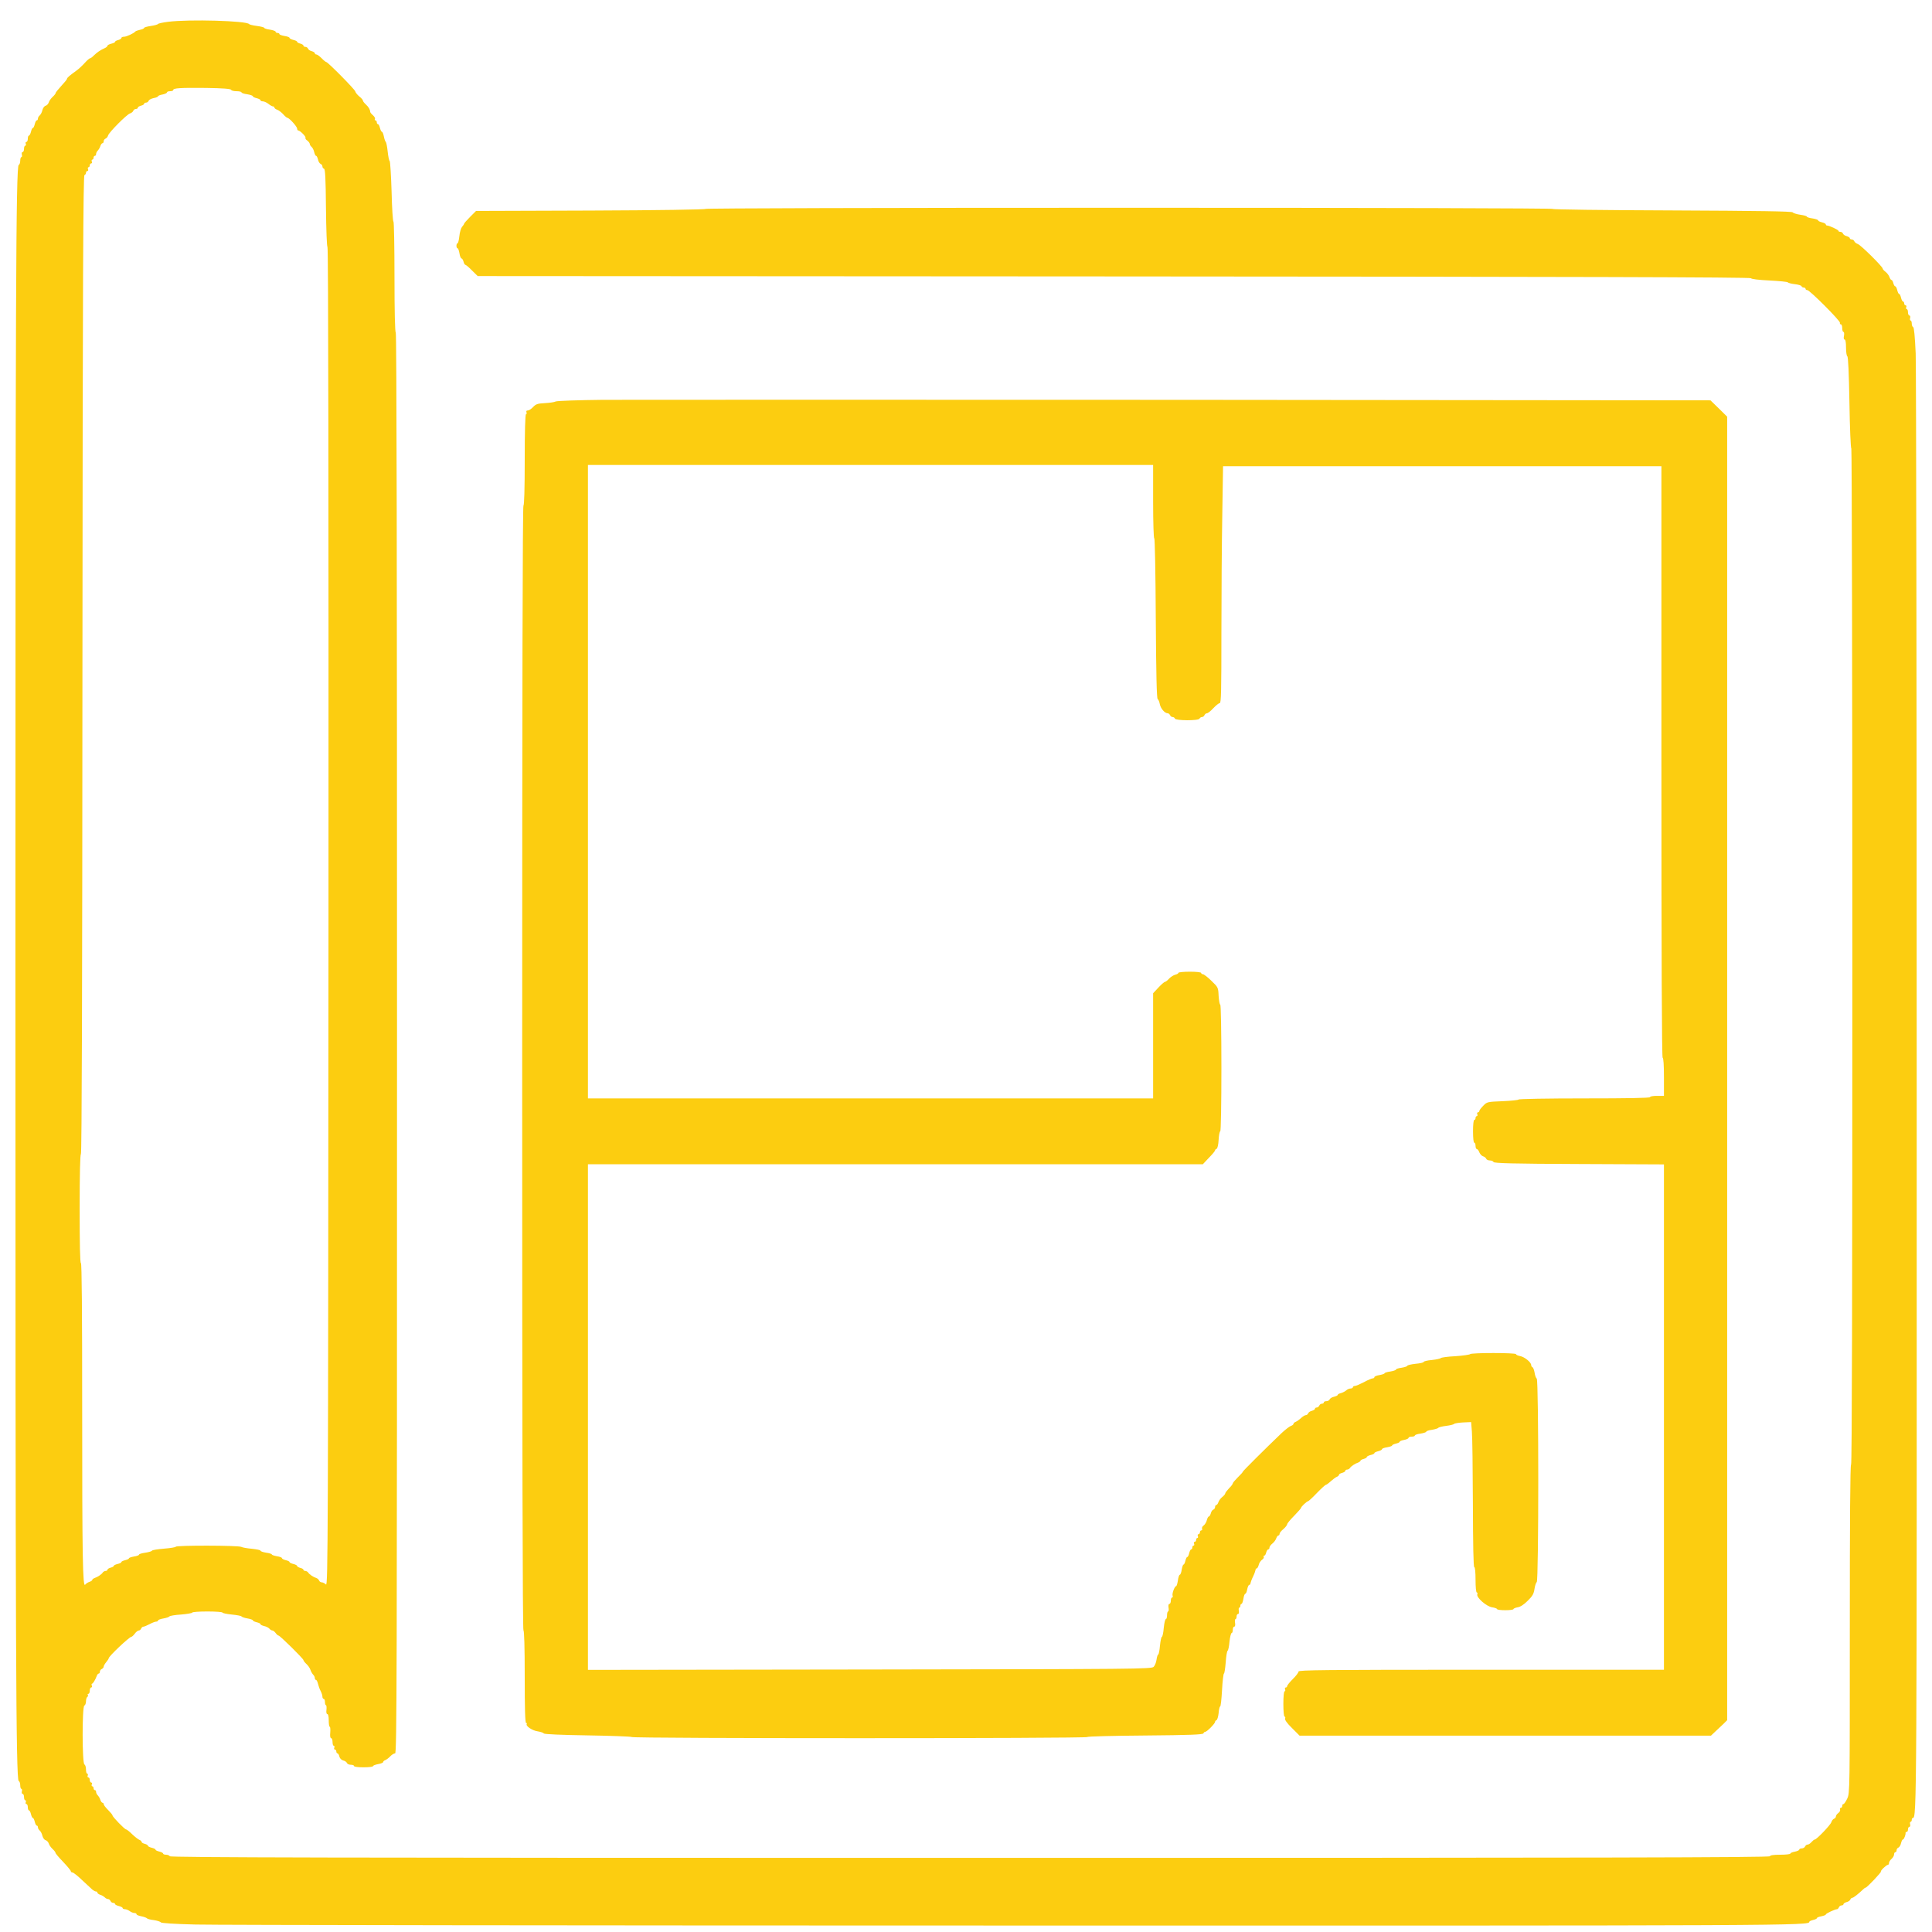
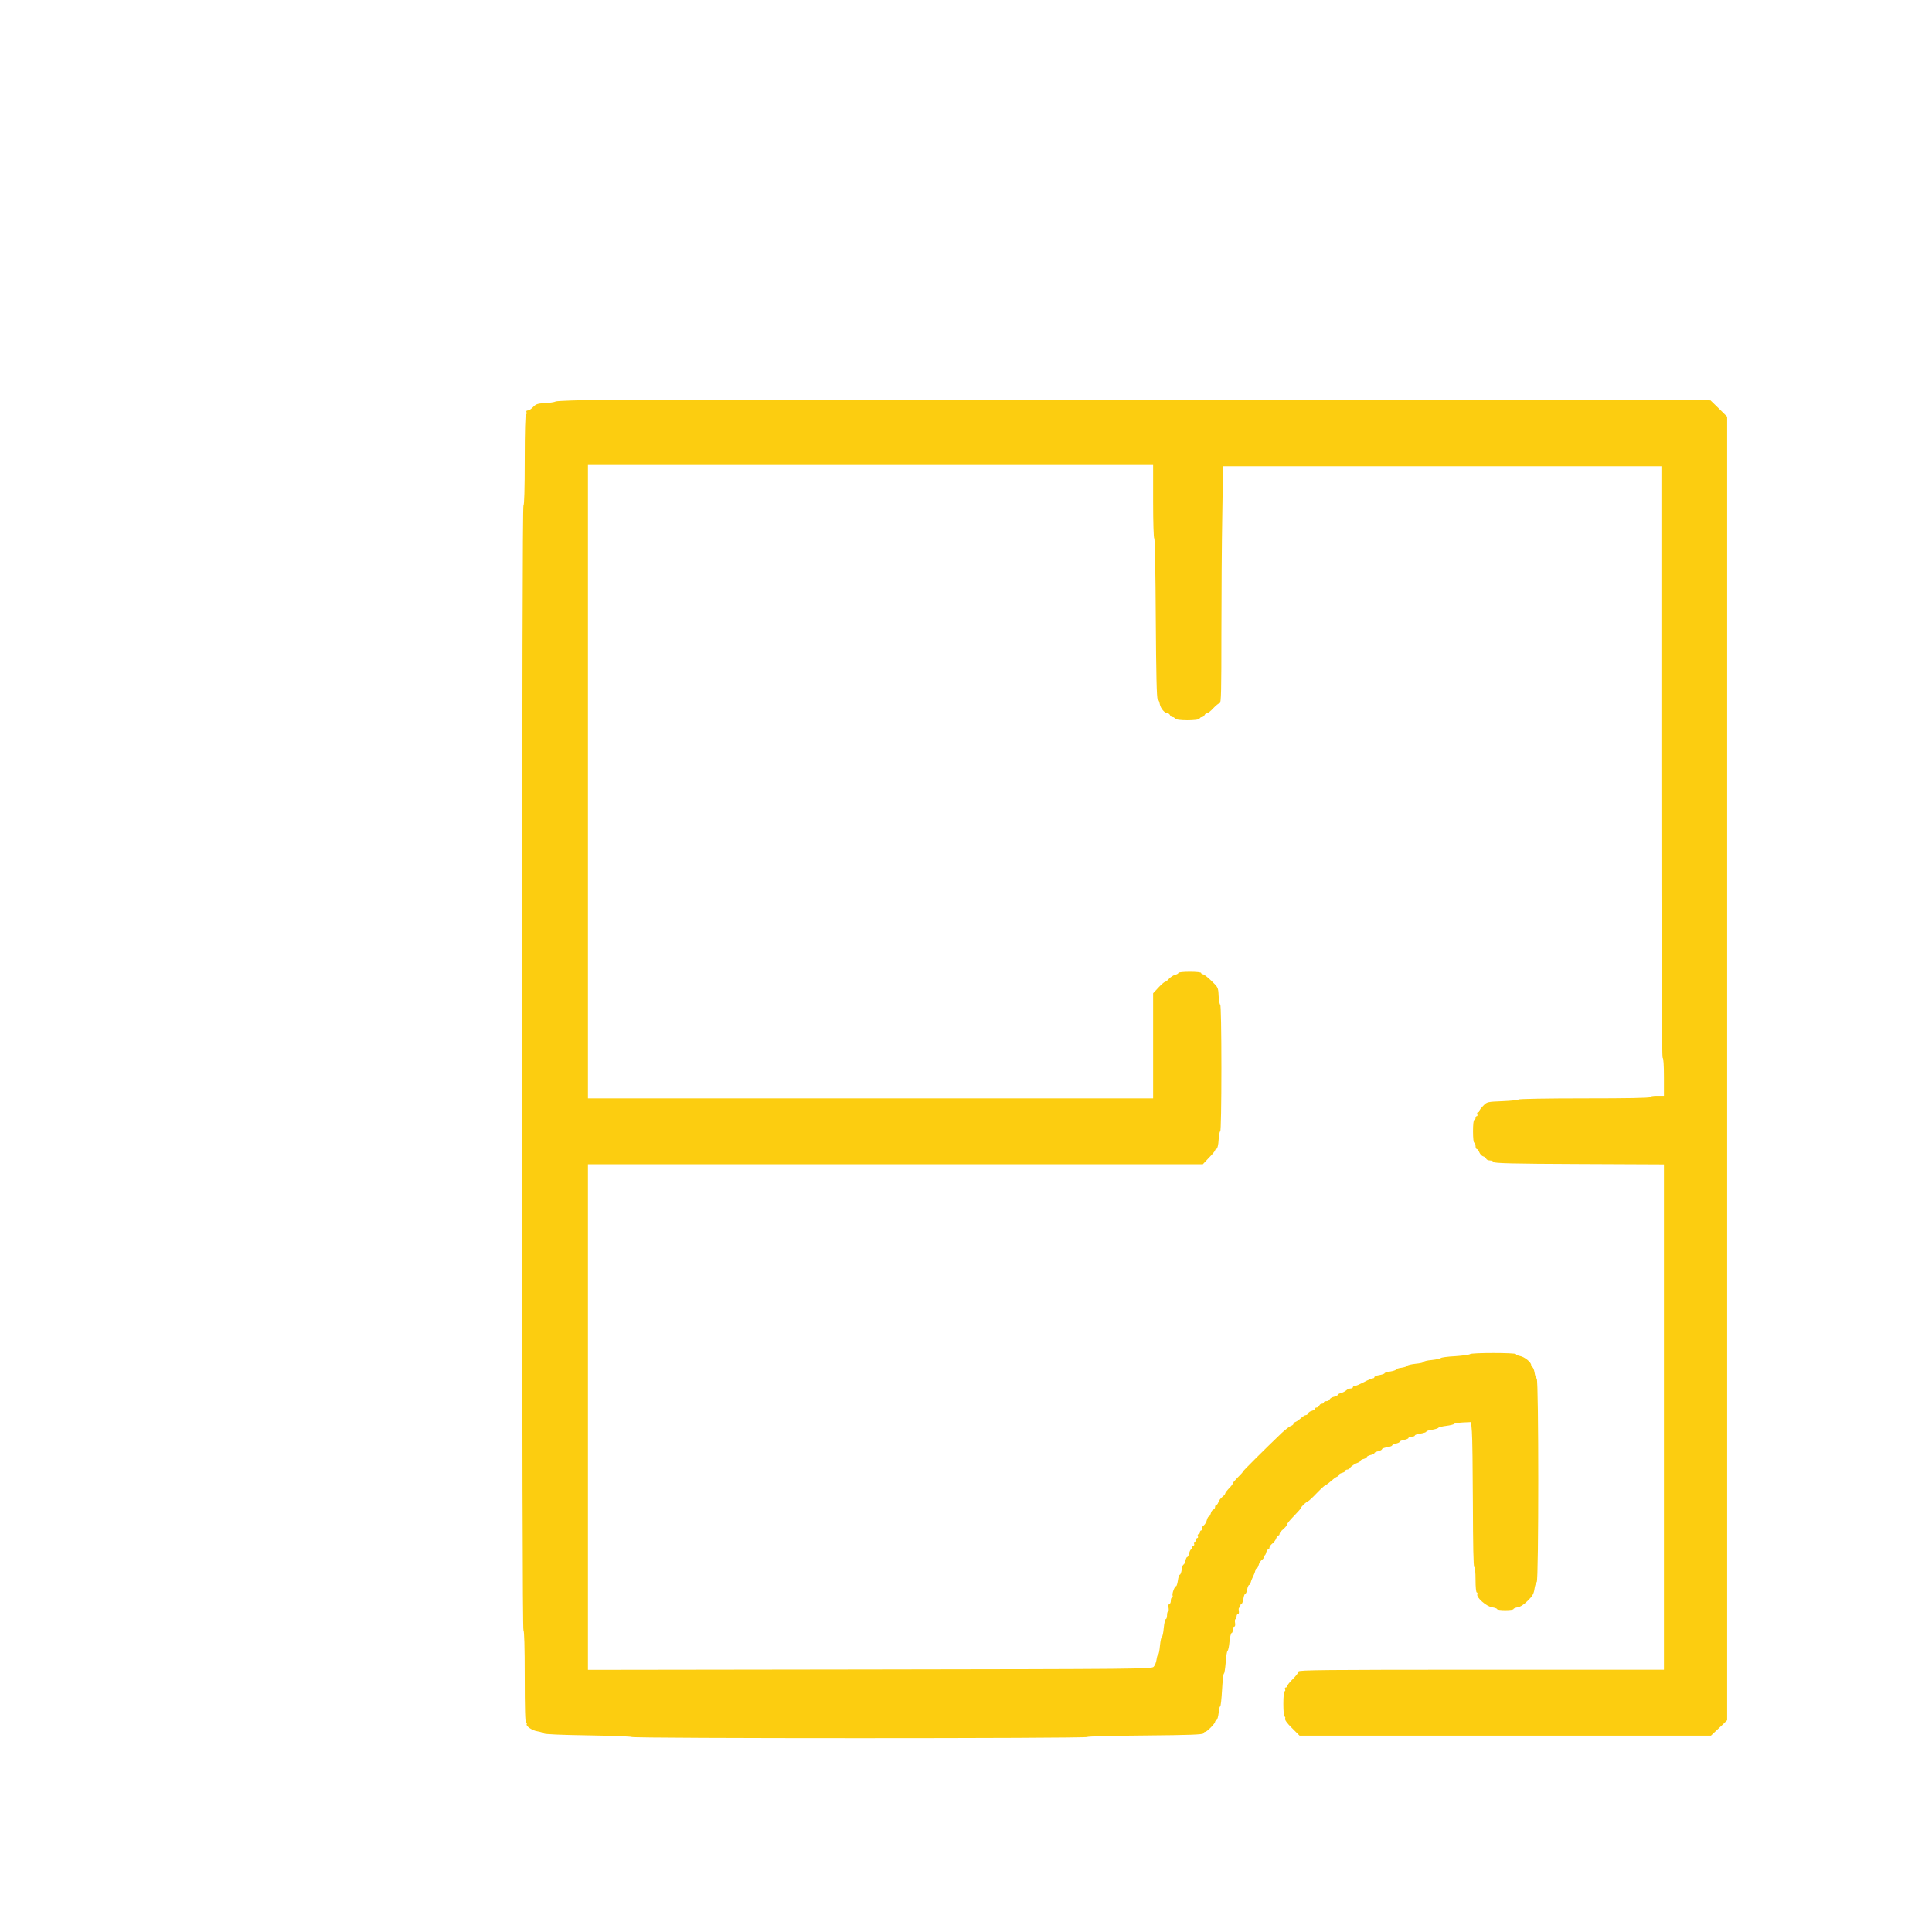
<svg xmlns="http://www.w3.org/2000/svg" width="433" height="433" viewBox="0 0 433 433" fill="none">
-   <path d="M37.689 4.884C36.527 5.026 35.507 5.253 35.422 5.367C35.337 5.509 34.6 5.708 33.807 5.821C32.985 5.935 32.305 6.134 32.305 6.247C32.305 6.389 31.88 6.588 31.398 6.673C30.888 6.787 30.406 6.957 30.321 7.071C30.009 7.468 28.337 8.235 27.799 8.235C27.459 8.235 27.204 8.348 27.204 8.519C27.204 8.661 26.892 8.859 26.496 8.973C26.099 9.058 25.787 9.257 25.787 9.37C25.787 9.512 25.419 9.683 24.937 9.796C24.484 9.91 24.087 10.109 24.087 10.251C24.087 10.393 23.803 10.648 23.463 10.79C22.5 11.216 21.763 11.727 21.055 12.409C20.715 12.778 20.318 13.062 20.176 13.062C20.035 13.062 19.496 13.544 18.958 14.141C18.419 14.737 17.569 15.532 17.031 15.901C15.529 16.98 15.019 17.434 15.019 17.661C15.019 17.803 14.424 18.513 13.715 19.28C13.007 20.046 12.44 20.756 12.468 20.87C12.497 20.955 12.185 21.352 11.817 21.693C11.42 22.062 11.023 22.602 10.938 22.942C10.825 23.283 10.513 23.624 10.201 23.709C9.918 23.794 9.606 24.249 9.493 24.703C9.408 25.157 9.125 25.668 8.898 25.867C8.671 26.037 8.501 26.378 8.501 26.577C8.501 26.804 8.388 26.974 8.246 26.974C8.104 26.974 7.906 27.343 7.793 27.826C7.679 28.28 7.509 28.678 7.368 28.678C7.226 28.678 7.056 29.047 6.943 29.53C6.829 29.984 6.631 30.382 6.489 30.382C6.347 30.382 6.234 30.694 6.234 31.091C6.234 31.489 6.092 31.801 5.922 31.801C5.752 31.801 5.667 32 5.781 32.227C5.866 32.454 5.809 32.653 5.667 32.653C5.497 32.653 5.384 32.965 5.384 33.363C5.384 33.76 5.242 34.073 5.072 34.073C4.902 34.073 4.817 34.328 4.902 34.641C4.987 34.953 4.931 35.209 4.789 35.209C4.647 35.209 4.534 35.578 4.534 36.032C4.534 36.486 4.364 36.912 4.194 36.969C3.57 37.196 3.457 66.754 3.457 218.062C3.457 369.371 3.57 398.928 4.194 399.156C4.364 399.212 4.534 399.638 4.534 400.093C4.534 400.547 4.647 400.916 4.789 400.916C4.931 400.916 4.987 401.172 4.902 401.484C4.817 401.796 4.902 402.052 5.072 402.052C5.242 402.052 5.384 402.364 5.384 402.762C5.384 403.159 5.497 403.471 5.667 403.471C5.809 403.471 5.866 403.67 5.781 403.897C5.667 404.124 5.752 404.323 5.922 404.323C6.092 404.323 6.234 404.636 6.234 405.033C6.234 405.431 6.347 405.743 6.489 405.743C6.631 405.743 6.829 406.112 6.943 406.595C7.056 407.049 7.226 407.447 7.368 407.447C7.509 407.447 7.679 407.844 7.793 408.298C7.906 408.781 8.104 409.15 8.246 409.15C8.388 409.15 8.501 409.32 8.501 409.548C8.501 409.746 8.671 410.087 8.898 410.257C9.125 410.456 9.408 410.967 9.493 411.422C9.606 411.876 9.918 412.33 10.201 412.415C10.513 412.501 10.825 412.841 10.938 413.182C11.023 413.523 11.42 414.062 11.817 414.431C12.185 414.772 12.468 415.17 12.44 415.255C12.412 415.368 13.177 416.277 14.14 417.271C15.075 418.264 15.869 419.201 15.869 419.372C15.869 419.514 16.039 419.656 16.237 419.656C16.436 419.656 17.427 420.422 18.419 421.388C19.439 422.325 20.46 423.29 20.715 423.517C20.97 423.716 21.31 423.915 21.48 423.915C21.678 423.915 21.82 424.028 21.82 424.17C21.82 424.312 22.103 424.539 22.443 424.653C22.783 424.738 23.237 425.022 23.463 425.221C23.662 425.448 24.002 425.618 24.229 425.618C24.427 425.618 24.654 425.817 24.767 426.044C24.852 426.271 25.107 426.47 25.362 426.47C25.589 426.47 25.787 426.584 25.787 426.726C25.787 426.868 26.155 427.066 26.637 427.18C27.091 427.294 27.487 427.492 27.487 427.634C27.487 427.776 27.714 427.89 27.997 427.89C28.281 427.89 28.763 428.089 29.074 428.316C29.358 428.543 29.839 428.742 30.123 428.742C30.378 428.742 30.605 428.855 30.605 429.026C30.605 429.168 31.086 429.366 31.681 429.48C32.248 429.593 32.786 429.792 32.9 429.906C32.985 430.048 33.665 430.246 34.459 430.332C35.224 430.445 35.932 430.672 36.045 430.843C36.159 431.013 39.049 431.212 43.838 431.325C48.004 431.439 130.438 431.553 226.985 431.553C403.444 431.581 405.512 431.581 405.512 430.701C405.512 430.587 405.909 430.417 406.362 430.303C406.844 430.19 407.213 430.019 407.213 429.877C407.213 429.764 407.666 429.565 408.204 429.48C408.743 429.366 409.196 429.196 409.196 429.082C409.196 428.855 411.265 427.89 411.718 427.89C411.86 427.89 412.03 427.691 412.143 427.464C412.228 427.237 412.483 427.038 412.738 427.038C412.965 427.038 413.163 426.924 413.163 426.754C413.163 426.612 413.475 426.413 413.844 426.3C414.24 426.215 414.609 425.959 414.694 425.732C414.779 425.505 414.977 425.334 415.147 425.334C415.402 425.334 416.479 424.483 417.584 423.432C417.782 423.233 418.009 423.063 418.123 423.063C418.406 423.063 421.693 419.599 421.551 419.457C421.381 419.287 422.77 417.952 423.11 417.952C423.252 417.952 423.365 417.753 423.365 417.526C423.365 417.299 423.62 416.873 423.932 416.618C424.243 416.334 424.499 415.908 424.499 415.624C424.499 415.34 424.64 415.113 424.782 415.113C424.952 415.113 425.065 414.914 425.065 414.687C425.065 414.431 425.235 414.176 425.462 414.091C425.689 414.005 425.972 413.551 426.057 413.097C426.17 412.643 426.34 412.273 426.482 412.273C426.709 412.273 427.134 411.194 427.077 410.769C427.049 410.655 427.191 410.57 427.332 410.57C427.502 410.57 427.616 410.314 427.616 410.002C427.616 409.69 427.757 409.434 427.927 409.434C428.097 409.434 428.182 409.179 428.097 408.866C428.012 408.554 428.069 408.298 428.211 408.298C428.352 408.298 428.466 408.1 428.466 407.872C428.466 407.645 428.551 407.447 428.693 407.447C429.599 407.447 429.599 405.856 429.571 244.752C429.571 156.903 429.458 82.427 429.344 79.218C429.174 75.442 428.976 73.369 428.778 73.312C428.607 73.256 428.466 72.887 428.466 72.517C428.466 72.148 428.352 71.836 428.211 71.836C428.069 71.836 428.012 71.581 428.097 71.268C428.182 70.956 428.097 70.7 427.927 70.7C427.757 70.7 427.616 70.388 427.616 69.99C427.616 69.593 427.502 69.281 427.332 69.281C427.191 69.281 427.134 69.082 427.219 68.855C427.332 68.628 427.247 68.429 427.077 68.429C426.907 68.429 426.766 68.23 426.766 68.003C426.766 67.776 426.652 67.577 426.511 67.577C426.369 67.577 426.17 67.18 426.057 66.725C425.944 66.243 425.774 65.873 425.632 65.873C425.49 65.873 425.32 65.476 425.207 65.022C425.094 64.539 424.895 64.17 424.754 64.17C424.612 64.17 424.442 63.858 424.329 63.46C424.243 63.062 424.045 62.75 423.932 62.75C423.79 62.75 423.592 62.466 423.478 62.126C423.365 61.785 422.997 61.245 422.628 60.961C422.26 60.677 421.948 60.337 421.948 60.195C421.948 59.769 417.017 54.885 416.366 54.686C416.054 54.573 415.686 54.317 415.6 54.09C415.515 53.863 415.26 53.664 415.005 53.664C414.779 53.664 414.58 53.551 414.58 53.38C414.58 53.238 414.269 53.04 413.9 52.926C413.504 52.841 413.135 52.585 413.05 52.358C412.965 52.131 412.71 51.961 412.455 51.961C412.228 51.961 412.03 51.876 412.03 51.733C412.03 51.506 409.961 50.541 409.48 50.541C409.31 50.541 409.196 50.427 409.196 50.285C409.196 50.144 408.828 49.945 408.346 49.831C407.893 49.718 407.496 49.547 407.496 49.405C407.496 49.263 406.929 49.065 406.221 48.951C405.512 48.866 404.946 48.667 404.946 48.553C404.946 48.411 404.265 48.241 403.472 48.127C402.65 48.014 401.885 47.758 401.772 47.588C401.63 47.361 394.262 47.247 374.766 47.162C359.18 47.105 347.987 46.963 347.987 46.821C347.987 46.679 309.107 46.566 253.055 46.566C196.72 46.566 158.124 46.679 158.124 46.821C158.124 46.963 147.469 47.134 132.422 47.191L106.691 47.276L105.359 48.61C104.594 49.377 103.999 50.058 103.999 50.172C103.999 50.257 103.801 50.569 103.546 50.853C103.319 51.109 103.036 52.046 102.951 52.926C102.866 53.806 102.667 54.516 102.554 54.516C102.412 54.516 102.299 54.772 102.299 55.084C102.299 55.396 102.412 55.652 102.554 55.652C102.696 55.652 102.866 56.163 102.979 56.788C103.064 57.412 103.291 57.923 103.432 57.923C103.574 57.923 103.772 58.236 103.886 58.633C103.971 59.031 104.169 59.343 104.283 59.343C104.424 59.343 105.104 59.911 105.784 60.621L107.06 61.87L249.627 61.955C352.974 62.012 392.279 62.126 392.42 62.353C392.534 62.551 394.206 62.75 396.586 62.864C398.74 62.977 400.61 63.148 400.695 63.29C400.78 63.403 401.46 63.602 402.253 63.687C403.019 63.772 403.699 63.971 403.755 64.141C403.812 64.312 404.039 64.454 404.265 64.454C404.492 64.454 404.662 64.567 404.662 64.738C404.662 64.88 404.832 65.022 405.059 65.022C405.597 65.022 412.512 71.95 412.37 72.347C412.313 72.546 412.398 72.688 412.568 72.688C412.738 72.688 412.88 73.057 412.88 73.54C412.88 73.994 412.993 74.391 413.163 74.391C413.305 74.391 413.362 74.761 413.277 75.243C413.163 75.783 413.22 76.095 413.418 76.095C413.617 76.095 413.73 76.748 413.73 77.912C413.73 78.906 413.872 79.786 414.014 79.843C414.212 79.9 414.382 83.591 414.495 90.235C414.58 95.885 414.779 100.513 414.92 100.513C415.034 100.513 415.147 151.735 415.147 214.371C415.147 290.096 415.062 328.229 414.864 328.229C414.665 328.229 414.58 340.694 414.58 365.027C414.58 401.342 414.58 401.825 414.014 403.074C413.702 403.755 413.305 404.323 413.163 404.323C412.993 404.323 412.88 404.522 412.88 404.749C412.88 404.976 412.738 405.175 412.568 405.175C412.398 405.175 412.313 405.345 412.398 405.544C412.483 405.771 412.313 406.112 412.002 406.339C411.718 406.538 411.463 406.879 411.463 407.106C411.463 407.305 411.265 407.532 411.038 407.617C410.811 407.702 410.556 408.043 410.443 408.384C410.245 409.037 407.128 412.273 406.731 412.273C406.589 412.273 406.277 412.529 405.994 412.841C405.739 413.154 405.342 413.409 405.116 413.409C404.889 413.409 404.662 413.608 404.549 413.835C404.464 414.062 404.124 414.261 403.812 414.261C403.5 414.261 403.245 414.375 403.245 414.545C403.245 414.687 402.792 414.886 402.253 414.999C401.715 415.084 401.262 415.283 401.262 415.425C401.262 415.567 400.241 415.681 399.023 415.681C397.464 415.681 396.728 415.794 396.671 416.021C396.558 416.305 360.455 416.39 217.35 416.39C74.245 416.39 38.142 416.305 38.057 416.021C37.972 415.851 37.604 415.681 37.236 415.681C36.867 415.681 36.556 415.567 36.556 415.425C36.556 415.283 36.159 415.084 35.705 414.971C35.224 414.857 34.855 414.687 34.855 414.545C34.855 414.403 34.459 414.233 34.005 414.119C33.523 414.005 33.155 413.807 33.155 413.665C33.155 413.523 32.843 413.352 32.447 413.239C32.05 413.154 31.738 412.955 31.738 412.813C31.738 412.671 31.511 412.444 31.256 412.359C30.973 412.245 30.236 411.677 29.613 411.081C29.018 410.485 28.394 410.002 28.253 410.002C27.941 410.002 25.22 407.191 25.22 406.879C25.22 406.737 24.767 406.197 24.229 405.658C23.69 405.118 23.237 404.55 23.237 404.352C23.237 404.181 23.123 404.039 22.982 404.039C22.84 404.039 22.613 403.755 22.5 403.415C22.415 403.074 22.132 402.62 21.933 402.392C21.706 402.194 21.537 401.825 21.537 401.597C21.537 401.37 21.423 401.2 21.253 401.2C21.111 401.2 20.97 401.001 20.97 400.774C20.97 400.547 20.856 400.348 20.686 400.348C20.545 400.348 20.488 400.149 20.573 399.922C20.686 399.695 20.601 399.496 20.431 399.496C20.261 399.496 20.12 399.241 20.12 398.928C20.12 398.616 19.978 398.361 19.808 398.361C19.638 398.361 19.553 398.162 19.666 397.935C19.751 397.708 19.695 397.509 19.553 397.509C19.383 397.509 19.27 397.083 19.27 396.543C19.27 396.004 19.099 395.521 18.929 395.464C18.391 395.266 18.391 382.432 18.901 382.262C19.099 382.176 19.27 381.75 19.27 381.325C19.27 380.87 19.411 380.416 19.553 380.331C19.723 380.217 19.779 380.018 19.695 379.876C19.581 379.735 19.666 379.621 19.808 379.621C19.978 379.621 20.12 379.309 20.12 378.911C20.12 378.514 20.261 378.201 20.431 378.201C20.601 378.201 20.686 378.003 20.573 377.775C20.488 377.548 20.516 377.349 20.63 377.349C20.828 377.349 21.366 376.498 21.706 375.561C21.791 375.305 21.99 375.078 22.132 375.078C22.273 375.078 22.387 374.879 22.387 374.652C22.387 374.397 22.585 374.141 22.812 374.056C23.038 373.942 23.237 373.715 23.237 373.516C23.237 373.346 23.492 372.892 23.803 372.523C24.115 372.153 24.37 371.756 24.37 371.642C24.37 371.216 28.989 366.844 29.443 366.844C29.556 366.844 29.924 366.532 30.208 366.134C30.491 365.737 30.916 365.424 31.115 365.424C31.313 365.424 31.54 365.225 31.625 364.998C31.738 364.771 31.936 364.572 32.135 364.572C32.305 364.572 32.928 364.317 33.523 364.005C34.09 363.692 34.77 363.437 34.997 363.437C35.224 363.437 35.422 363.323 35.422 363.181C35.422 363.039 35.96 362.84 36.641 362.727C37.292 362.613 37.887 362.415 37.972 362.273C38.057 362.131 39.248 361.932 40.608 361.847C41.968 361.733 43.073 361.534 43.073 361.421C43.073 361.279 44.603 361.165 46.474 361.165C48.344 361.165 49.874 361.279 49.874 361.421C49.874 361.534 50.781 361.733 51.914 361.847C53.048 361.96 54.04 362.131 54.125 362.273C54.21 362.415 54.805 362.613 55.485 362.727C56.137 362.84 56.675 363.039 56.675 363.153C56.675 363.295 57.072 363.465 57.525 363.579C58.007 363.692 58.376 363.863 58.376 364.005C58.376 364.147 58.744 364.317 59.197 364.43C59.651 364.516 60.189 364.8 60.388 365.027C60.557 365.254 60.869 365.424 61.039 365.424C61.209 365.424 61.549 365.68 61.776 365.992C62.003 366.304 62.286 366.56 62.428 366.56C62.739 366.56 68.01 371.756 68.01 372.068C68.01 372.21 68.322 372.608 68.69 372.948C69.059 373.289 69.456 373.857 69.569 374.226C69.682 374.595 69.966 375.078 70.164 375.305C70.391 375.504 70.561 375.873 70.561 376.1C70.561 376.327 70.674 376.498 70.816 376.498C70.957 376.498 71.156 376.895 71.269 377.378C71.382 377.861 71.638 378.57 71.864 378.996C72.091 379.422 72.261 379.99 72.261 380.246C72.261 380.53 72.403 380.757 72.544 380.757C72.714 380.757 72.828 381.069 72.828 381.467C72.828 381.864 72.941 382.176 73.054 382.176C73.168 382.176 73.224 382.631 73.168 383.17C73.083 383.766 73.168 384.164 73.366 384.164C73.564 384.164 73.678 384.732 73.678 385.584C73.678 386.35 73.763 387.003 73.904 387.003C74.018 387.003 74.075 387.571 74.018 388.281C73.933 389.076 74.018 389.559 74.216 389.559C74.386 389.559 74.528 389.928 74.528 390.41C74.528 390.865 74.641 391.262 74.811 391.262C74.953 391.262 75.01 391.461 74.925 391.688C74.811 391.915 74.896 392.114 75.066 392.114C75.236 392.114 75.378 392.313 75.378 392.54C75.378 392.767 75.492 392.966 75.633 392.966C75.775 392.966 75.973 393.278 76.058 393.676C76.172 394.102 76.512 394.442 76.908 394.556C77.305 394.641 77.674 394.897 77.758 395.124C77.844 395.351 78.24 395.521 78.637 395.521C79.034 395.521 79.345 395.635 79.345 395.805C79.345 395.976 80.252 396.089 81.471 396.089C82.633 396.089 83.596 395.976 83.596 395.834C83.596 395.692 84.106 395.493 84.73 395.379C85.353 395.266 85.863 395.067 85.863 394.925C85.863 394.783 86.09 394.556 86.373 394.471C86.628 394.357 87.138 393.988 87.478 393.619C87.818 393.25 88.3 392.966 88.555 392.966C88.924 392.966 88.98 377.264 88.98 233.849C88.98 128.055 88.895 74.647 88.697 74.533C88.527 74.42 88.413 69.934 88.413 62.012C88.413 55.226 88.3 49.689 88.187 49.689C88.045 49.689 87.847 46.651 87.762 42.96C87.648 39.269 87.45 36.174 87.337 36.089C87.195 36.004 86.997 35.038 86.883 33.931C86.77 32.852 86.572 31.887 86.458 31.801C86.345 31.716 86.146 31.177 86.033 30.58C85.92 30.012 85.721 29.53 85.58 29.53C85.466 29.53 85.268 29.132 85.155 28.678C85.041 28.195 84.843 27.826 84.701 27.826C84.559 27.826 84.446 27.628 84.446 27.4C84.446 27.173 84.305 26.974 84.135 26.974C83.993 26.974 83.936 26.832 84.021 26.662C84.135 26.52 83.936 26.151 83.596 25.839C83.256 25.555 82.973 25.214 82.973 25.072C82.944 24.533 82.604 23.965 81.981 23.397C81.612 23.056 81.329 22.687 81.329 22.517C81.329 22.375 80.961 21.949 80.479 21.58C80.025 21.182 79.657 20.7 79.629 20.501C79.629 20.132 73.48 13.913 73.139 13.913C73.026 13.913 72.544 13.544 72.091 13.062C71.638 12.607 71.099 12.21 70.929 12.21C70.731 12.21 70.561 12.096 70.561 11.926C70.561 11.784 70.249 11.585 69.881 11.472C69.484 11.386 69.115 11.131 69.031 10.904C68.945 10.677 68.69 10.506 68.435 10.506C68.209 10.506 68.01 10.393 68.01 10.222C68.01 10.08 67.699 9.882 67.302 9.768C66.905 9.683 66.593 9.484 66.593 9.37C66.593 9.229 66.225 9.058 65.743 8.945C65.29 8.831 64.893 8.632 64.893 8.49C64.893 8.348 64.383 8.15 63.76 8.064C63.136 7.951 62.626 7.78 62.626 7.638C62.626 7.497 62.428 7.383 62.201 7.383C61.974 7.383 61.776 7.269 61.776 7.127C61.776 6.957 61.209 6.758 60.501 6.645C59.792 6.56 59.226 6.361 59.226 6.247C59.226 6.134 58.489 5.935 57.61 5.821C56.704 5.708 55.91 5.509 55.825 5.395C55.343 4.657 42.393 4.288 37.689 4.884ZM51.801 20.132C51.858 20.302 52.396 20.444 53.02 20.444C53.615 20.444 54.125 20.558 54.125 20.7C54.125 20.841 54.692 21.04 55.4 21.125C56.108 21.239 56.675 21.438 56.675 21.58C56.675 21.722 57.072 21.892 57.525 22.006C58.007 22.119 58.376 22.318 58.376 22.46C58.376 22.602 58.602 22.715 58.914 22.715C59.197 22.715 59.764 22.971 60.161 23.283C60.557 23.596 61.011 23.851 61.181 23.851C61.351 23.851 61.493 23.965 61.493 24.107C61.493 24.249 61.776 24.476 62.116 24.589C62.456 24.703 63.051 25.157 63.448 25.583C63.845 26.037 64.27 26.407 64.411 26.407C64.808 26.407 66.593 28.366 66.593 28.82C66.593 29.047 66.707 29.246 66.849 29.246C67.245 29.246 68.634 30.637 68.464 30.893C68.379 31.035 68.577 31.319 68.889 31.517C69.172 31.744 69.427 32.085 69.427 32.256C69.427 32.426 69.597 32.738 69.824 32.909C70.051 33.107 70.334 33.647 70.419 34.101C70.532 34.556 70.702 34.925 70.844 34.925C70.986 34.925 71.156 35.294 71.269 35.748C71.354 36.202 71.638 36.657 71.864 36.742C72.091 36.827 72.261 37.083 72.261 37.31C72.261 37.537 72.431 37.764 72.629 37.821C72.884 37.934 72.998 39.979 73.054 46.594C73.111 51.677 73.253 55.283 73.394 55.368C73.593 55.481 73.65 110.167 73.621 205.569C73.536 346.003 73.508 355.572 73.054 355.117C72.799 354.862 72.374 354.635 72.119 354.635C71.893 354.635 71.609 354.464 71.524 354.237C71.439 354.01 71.156 353.755 70.901 353.669C70.192 353.442 69.314 352.846 69.059 352.42C68.945 352.25 68.634 352.079 68.435 352.079C68.209 352.079 68.01 351.966 68.01 351.824C68.01 351.682 67.699 351.483 67.302 351.398C66.905 351.284 66.593 351.114 66.593 350.972C66.593 350.83 66.225 350.631 65.743 350.518C65.29 350.404 64.893 350.234 64.893 350.092C64.893 349.95 64.525 349.779 64.043 349.666C63.561 349.552 63.193 349.354 63.193 349.212C63.193 349.07 62.683 348.871 62.059 348.786C61.436 348.672 60.926 348.502 60.926 348.388C60.926 348.275 60.359 348.076 59.651 347.991C58.942 347.877 58.376 347.678 58.376 347.536C58.376 347.394 57.525 347.224 56.477 347.11C55.4 347.025 54.323 346.827 54.068 346.685C53.445 346.344 39.389 346.315 39.389 346.656C39.389 346.77 38.199 346.968 36.782 347.082C35.337 347.196 34.118 347.394 34.062 347.536C34.005 347.678 33.325 347.877 32.56 347.991C31.795 348.104 31.171 348.275 31.171 348.417C31.171 348.559 30.661 348.757 30.038 348.842C29.414 348.956 28.904 349.126 28.904 349.24C28.904 349.382 28.536 349.552 28.054 349.666C27.601 349.779 27.204 349.95 27.204 350.092C27.204 350.234 26.836 350.404 26.354 350.518C25.901 350.631 25.504 350.802 25.504 350.944C25.504 351.057 25.192 351.256 24.795 351.341C24.399 351.455 24.087 351.653 24.087 351.795C24.087 351.966 23.889 352.079 23.662 352.079C23.463 352.079 23.152 352.25 23.038 352.42C22.783 352.846 21.877 353.442 21.196 353.669C20.913 353.783 20.686 353.953 20.686 354.067C20.686 354.209 20.403 354.408 20.063 354.521C19.695 354.635 19.27 354.919 19.099 355.146C18.533 355.912 18.419 349.098 18.419 315.651C18.419 294.128 18.334 283.083 18.136 283.083C17.938 283.083 17.853 278.824 17.853 270.874C17.853 262.952 17.966 258.665 18.136 258.665C18.334 258.665 18.448 221.611 18.476 149.009C18.533 61.614 18.646 39.354 18.929 39.24C19.099 39.184 19.27 38.956 19.27 38.729C19.27 38.502 19.411 38.332 19.581 38.332C19.751 38.332 19.836 38.133 19.723 37.906C19.638 37.679 19.695 37.48 19.836 37.48C20.006 37.48 20.12 37.281 20.12 37.054C20.12 36.827 20.261 36.628 20.431 36.628C20.601 36.628 20.686 36.429 20.573 36.202C20.488 35.975 20.545 35.776 20.686 35.776C20.856 35.776 20.97 35.578 20.97 35.35C20.97 35.123 21.111 34.925 21.253 34.925C21.423 34.925 21.537 34.754 21.537 34.527C21.537 34.3 21.706 33.931 21.933 33.732C22.132 33.505 22.415 33.051 22.5 32.71C22.613 32.369 22.84 32.085 22.982 32.085C23.123 32.085 23.237 31.887 23.237 31.659C23.237 31.404 23.435 31.148 23.662 31.063C23.889 30.978 24.143 30.666 24.229 30.353C24.455 29.615 28.394 25.668 29.103 25.441C29.443 25.328 29.783 25.072 29.868 24.845C29.953 24.618 30.208 24.419 30.463 24.419C30.69 24.419 30.888 24.305 30.888 24.135C30.888 23.993 31.2 23.794 31.596 23.681C31.993 23.596 32.305 23.397 32.305 23.255C32.305 23.113 32.503 22.999 32.73 22.999C32.985 22.999 33.24 22.801 33.325 22.573C33.41 22.346 33.92 22.091 34.459 21.977C34.997 21.892 35.422 21.693 35.422 21.58C35.422 21.466 35.875 21.267 36.414 21.182C36.952 21.069 37.406 20.87 37.406 20.728C37.406 20.558 37.717 20.444 38.114 20.444C38.511 20.444 38.822 20.33 38.822 20.188C38.822 19.734 40.381 19.649 46.19 19.706C50.016 19.762 51.716 19.904 51.801 20.132Z" fill="#FCCD10" />
  <path d="M135.17 89.61C129.644 89.667 124.855 89.837 124.544 89.979C124.232 90.15 123.127 90.292 122.078 90.349C120.463 90.434 120.095 90.576 119.471 91.229C119.074 91.655 118.564 91.995 118.281 91.995C117.998 91.995 117.884 92.137 117.998 92.421C118.083 92.648 118.026 92.847 117.884 92.847C117.714 92.847 117.601 96.652 117.601 103.069C117.601 109.684 117.488 113.29 117.318 113.29C117.119 113.29 117.034 155.511 117.034 239.357C117.034 323.203 117.119 365.424 117.318 365.424C117.488 365.424 117.601 369.059 117.601 375.788C117.601 382.886 117.686 386.151 117.913 386.151C118.054 386.151 118.139 386.265 118.054 386.379C117.771 386.833 119.273 387.855 120.491 388.025C121.171 388.139 121.795 388.338 121.88 388.508C121.993 388.678 125.932 388.849 131.741 388.934C137.069 389.019 141.49 389.189 141.575 389.303C141.773 389.644 243.704 389.644 243.704 389.303C243.704 389.161 249.371 389.019 256.654 388.962C266.601 388.877 269.604 388.764 269.718 388.48C269.774 388.309 269.944 388.139 270.114 388.139C270.483 388.139 272.325 386.293 272.325 385.896C272.325 385.754 272.466 385.584 272.636 385.527C272.807 385.47 273.033 384.76 273.118 383.937C273.175 383.113 273.345 382.46 273.458 382.46C273.6 382.46 273.77 380.785 273.883 378.769C273.997 376.725 274.195 375.078 274.308 375.078C274.422 375.078 274.592 373.971 274.705 372.608C274.79 371.245 274.989 370.052 275.13 369.967C275.272 369.882 275.47 368.973 275.555 367.923C275.669 366.844 275.895 365.992 276.037 365.992C276.179 365.992 276.292 365.68 276.292 365.282C276.292 364.885 276.434 364.572 276.604 364.572C276.802 364.572 276.887 364.232 276.802 363.721C276.717 363.266 276.774 362.869 276.915 362.869C277.029 362.869 277.142 362.613 277.142 362.301C277.142 361.989 277.284 361.733 277.454 361.733C277.652 361.733 277.709 361.449 277.652 361.023C277.567 360.626 277.624 360.313 277.737 360.313C277.879 360.313 277.992 360.115 277.992 359.887C277.992 359.66 278.106 359.462 278.247 359.462C278.389 359.462 278.559 358.95 278.672 358.326C278.757 357.701 278.956 357.19 279.097 357.19C279.239 357.19 279.438 356.736 279.523 356.196C279.636 355.657 279.834 355.203 279.976 355.203C280.146 355.203 280.259 355.032 280.259 354.833C280.288 354.663 280.514 353.982 280.826 353.357C281.138 352.732 281.364 352.051 281.393 351.852C281.393 351.682 281.506 351.511 281.648 351.511C281.79 351.511 281.988 351.171 282.101 350.745C282.186 350.319 282.526 349.808 282.838 349.581C283.15 349.382 283.32 349.07 283.235 348.928C283.121 348.786 283.178 348.672 283.32 348.672C283.49 348.672 283.688 348.36 283.773 347.962C283.887 347.565 284.085 347.252 284.227 347.252C284.397 347.252 284.51 347.082 284.51 346.855C284.51 346.628 284.822 346.202 285.19 345.918C285.558 345.634 285.927 345.094 286.04 344.754C286.154 344.413 286.38 344.129 286.522 344.129C286.664 344.129 286.777 343.959 286.777 343.76C286.777 343.561 287.145 343.079 287.627 342.709C288.081 342.312 288.449 341.829 288.477 341.63C288.477 341.432 289.186 340.58 290.036 339.728C290.886 338.848 291.594 338.053 291.594 337.939C291.594 337.684 292.898 336.463 293.153 336.463C293.266 336.463 294.173 335.639 295.137 334.617C296.128 333.595 297.035 332.772 297.177 332.772C297.29 332.772 297.8 332.403 298.254 331.977C298.736 331.551 299.331 331.097 299.614 330.983C299.869 330.898 300.096 330.671 300.096 330.529C300.096 330.387 300.407 330.188 300.804 330.103C301.201 329.989 301.513 329.79 301.513 329.648C301.513 329.478 301.711 329.365 301.938 329.365C302.136 329.365 302.448 329.194 302.561 328.995C302.816 328.598 303.723 328.002 304.431 327.774C304.686 327.661 304.913 327.491 304.913 327.377C304.913 327.263 305.225 327.065 305.622 326.979C306.018 326.866 306.33 326.696 306.33 326.554C306.33 326.412 306.727 326.213 307.18 326.099C307.662 325.986 308.03 325.815 308.03 325.673C308.03 325.531 308.427 325.361 308.88 325.247C309.362 325.134 309.731 324.935 309.731 324.793C309.731 324.651 310.241 324.452 310.864 324.367C311.487 324.254 311.998 324.083 311.998 323.97C311.998 323.828 312.394 323.657 312.848 323.544C313.329 323.43 313.698 323.26 313.698 323.118C313.698 323.004 314.151 322.806 314.69 322.72C315.228 322.607 315.681 322.408 315.681 322.266C315.681 322.096 315.993 321.982 316.39 321.982C316.787 321.982 317.098 321.869 317.098 321.727C317.098 321.585 317.665 321.386 318.374 321.301C319.082 321.187 319.649 320.988 319.649 320.875C319.649 320.733 320.215 320.534 320.924 320.449C321.604 320.335 322.256 320.137 322.341 320.023C322.397 319.881 323.219 319.682 324.098 319.569C325.005 319.455 325.798 319.256 325.883 319.143C325.968 319.001 326.875 318.859 327.867 318.802L329.709 318.717L329.879 320.846C329.992 322.011 330.077 329.336 330.105 337.088C330.134 346.315 330.219 351.227 330.417 351.227C330.587 351.227 330.7 352.363 330.7 354.067C330.7 355.714 330.814 356.906 330.984 356.906C331.125 356.906 331.182 357.076 331.097 357.304C330.814 358.013 333.166 360.058 334.413 360.228C335.008 360.313 335.518 360.512 335.518 360.626C335.518 360.768 336.34 360.881 337.36 360.881C338.38 360.881 339.202 360.768 339.202 360.626C339.202 360.512 339.627 360.313 340.137 360.228C340.732 360.143 341.525 359.632 342.376 358.78C343.452 357.73 343.736 357.247 343.906 356.14C344.019 355.373 344.246 354.691 344.416 354.578C344.869 354.294 344.869 309.262 344.416 308.978C344.246 308.864 344.019 308.268 343.934 307.644C343.821 307.019 343.622 306.479 343.452 306.423C343.311 306.366 343.169 306.139 343.169 305.94C343.169 305.315 341.695 304.123 340.704 303.924C340.194 303.839 339.768 303.64 339.768 303.498C339.768 303.157 329.652 303.157 329.454 303.498C329.369 303.612 327.895 303.839 326.166 303.952C324.466 304.038 322.993 304.236 322.908 304.378C322.823 304.492 321.944 304.691 320.924 304.804C319.904 304.889 319.082 305.088 319.082 305.23C319.082 305.372 318.26 305.571 317.24 305.656C316.22 305.77 315.398 305.968 315.398 306.11C315.398 306.224 314.831 306.423 314.123 306.536C313.414 306.621 312.848 306.82 312.848 306.962C312.848 307.076 312.281 307.274 311.572 307.388C310.864 307.473 310.297 307.672 310.297 307.785C310.297 307.899 309.787 308.069 309.164 308.183C308.54 308.268 308.03 308.495 308.03 308.637C308.03 308.808 307.86 308.921 307.634 308.921C307.435 308.921 306.557 309.29 305.678 309.773C304.8 310.227 303.893 310.625 303.638 310.625C303.411 310.625 303.213 310.738 303.213 310.909C303.213 311.051 302.958 311.193 302.674 311.193C302.363 311.193 301.938 311.391 301.711 311.619C301.484 311.817 300.974 312.101 300.549 312.215C300.152 312.3 299.812 312.499 299.812 312.612C299.812 312.754 299.444 312.925 298.991 313.038C298.537 313.123 298.084 313.407 297.999 313.635C297.914 313.862 297.574 314.032 297.262 314.032C296.95 314.032 296.695 314.146 296.695 314.316C296.695 314.458 296.497 314.6 296.27 314.6C296.015 314.6 295.76 314.799 295.675 315.026C295.562 315.253 295.335 315.452 295.108 315.452C294.882 315.452 294.712 315.565 294.712 315.736C294.712 315.878 294.4 316.076 294.031 316.19C293.635 316.275 293.266 316.531 293.181 316.758C293.096 316.985 292.87 317.155 292.671 317.155C292.473 317.155 291.991 317.439 291.594 317.808C291.198 318.177 290.659 318.547 290.404 318.66C290.121 318.745 289.894 318.973 289.894 319.114C289.894 319.256 289.639 319.484 289.327 319.569C289.016 319.682 288.081 320.392 287.259 321.159C283.49 324.765 278.559 329.677 278.559 329.819C278.559 329.932 278.049 330.5 277.426 331.097C276.802 331.721 276.292 332.317 276.292 332.459C276.292 332.601 275.924 333.112 275.442 333.567C274.989 334.049 274.592 334.561 274.592 334.731C274.592 334.873 274.28 335.242 273.912 335.526C273.543 335.81 273.175 336.349 273.062 336.69C272.948 337.031 272.721 337.315 272.58 337.315C272.438 337.315 272.325 337.513 272.325 337.741C272.325 337.996 272.155 338.252 271.928 338.337C271.701 338.422 271.446 338.791 271.361 339.189C271.248 339.558 271.078 339.87 270.936 339.87C270.795 339.87 270.596 340.239 270.483 340.665C270.398 341.091 270.086 341.63 269.803 341.858C269.491 342.056 269.321 342.397 269.406 342.624C269.491 342.823 269.406 342.993 269.236 342.993C269.066 342.993 268.924 343.192 268.924 343.419C268.924 343.646 268.783 343.845 268.613 343.845C268.443 343.845 268.357 344.044 268.471 344.271C268.556 344.498 268.499 344.697 268.357 344.697C268.187 344.697 268.074 344.896 268.074 345.123C268.074 345.35 267.932 345.549 267.762 345.549C267.592 345.549 267.507 345.748 267.621 345.975C267.706 346.202 267.649 346.401 267.507 346.401C267.337 346.401 267.224 346.599 267.224 346.826C267.224 347.054 267.111 347.252 266.969 347.252C266.827 347.252 266.629 347.65 266.516 348.104C266.402 348.587 266.232 348.956 266.09 348.956C265.949 348.956 265.779 349.353 265.665 349.808C265.552 350.29 265.382 350.66 265.24 350.66C265.127 350.66 264.957 351.171 264.844 351.795C264.759 352.42 264.56 352.931 264.419 352.931C264.277 352.931 264.078 353.499 263.993 354.209C263.88 354.919 263.71 355.486 263.597 355.486C263.257 355.486 262.633 357.19 262.803 357.616C262.888 357.843 262.832 358.042 262.69 358.042C262.52 358.042 262.407 358.354 262.407 358.752C262.407 359.149 262.265 359.462 262.095 359.462C261.896 359.462 261.811 359.802 261.896 360.313C261.982 360.768 261.925 361.165 261.783 361.165C261.67 361.165 261.556 361.534 261.556 362.017C261.556 362.471 261.443 362.869 261.301 362.869C261.131 362.869 260.933 363.749 260.82 364.856C260.735 365.935 260.536 366.844 260.395 366.844C260.281 366.844 260.083 367.724 259.97 368.831C259.885 369.91 259.686 370.819 259.573 370.819C259.459 370.819 259.289 371.33 259.204 371.955C259.119 372.579 258.836 373.289 258.553 373.573C258.071 374.056 254.982 374.084 194.906 374.169L131.77 374.255V317.581V260.936H200.659H269.576L270.936 259.488C271.701 258.722 272.325 257.955 272.325 257.813C272.325 257.699 272.466 257.529 272.665 257.472C272.863 257.387 273.062 256.564 273.118 255.456C273.175 254.406 273.345 253.554 273.487 253.554C273.628 253.554 273.742 247.393 273.742 239.357C273.742 231.294 273.628 225.161 273.487 225.161C273.345 225.161 273.203 224.28 273.118 223.23C273.033 221.299 273.005 221.271 271.503 219.823C270.681 218.999 269.803 218.346 269.604 218.346C269.378 218.346 269.208 218.204 269.208 218.062C269.208 217.892 268.159 217.778 266.657 217.778C265.269 217.778 264.107 217.892 264.107 218.034C264.107 218.176 263.767 218.375 263.37 218.46C262.973 218.573 262.35 218.971 262.01 219.34C261.641 219.737 261.245 220.05 261.103 220.05C260.961 220.05 260.281 220.618 259.629 221.327L258.439 222.605V234.388V246.172H195.105H131.77V175.188V104.205H195.105H258.439V112.439C258.439 117.067 258.553 120.673 258.694 120.673C258.836 120.673 258.978 128.367 259.034 138.561C259.119 151.11 259.233 156.534 259.459 156.676C259.629 156.789 259.856 157.3 259.941 157.84C260.14 158.805 261.046 159.856 261.698 159.856C261.896 159.856 262.123 160.054 262.237 160.282C262.322 160.509 262.577 160.707 262.803 160.707C263.03 160.707 263.257 160.849 263.313 161.048C263.483 161.531 268.698 161.559 268.839 161.048C268.924 160.878 269.151 160.707 269.378 160.707C269.604 160.707 269.859 160.509 269.944 160.282C270.058 160.054 270.284 159.856 270.511 159.856C270.71 159.856 271.361 159.345 271.928 158.72C272.523 158.095 273.147 157.584 273.373 157.584C273.685 157.584 273.742 154.802 273.742 141.883C273.742 133.279 273.827 121.326 273.94 115.335L274.11 104.488H323.248H372.357V170.787C372.357 214.797 372.442 237.086 372.64 237.086C372.81 237.086 372.924 238.704 372.924 241.345V245.604H371.365C370.515 245.604 369.806 245.717 369.806 245.888C369.806 246.087 364.706 246.172 355.071 246.172C346.966 246.172 340.335 246.285 340.335 246.427C340.335 246.541 338.748 246.711 336.821 246.796C333.336 246.938 333.279 246.938 332.429 247.819C331.947 248.301 331.551 248.812 331.551 248.983C331.551 249.153 331.409 249.295 331.239 249.295C331.069 249.295 330.984 249.494 331.097 249.721C331.182 249.948 331.125 250.147 330.984 250.147C330.814 250.147 330.7 250.346 330.7 250.573C330.7 250.8 330.587 250.999 330.417 250.999C330.247 250.999 330.134 252.049 330.134 253.554C330.134 255.059 330.247 256.109 330.417 256.109C330.587 256.109 330.7 256.422 330.7 256.819C330.7 257.217 330.842 257.529 330.984 257.529C331.154 257.529 331.409 257.87 331.551 258.267C331.721 258.665 332.089 259.062 332.372 259.148C332.684 259.233 332.996 259.46 333.081 259.687C333.166 259.914 333.534 260.085 333.931 260.085C334.299 260.085 334.668 260.255 334.724 260.425C334.838 260.709 338.975 260.823 353.881 260.88L372.924 260.965V317.61V374.226H331.976C296.78 374.226 291.028 374.283 291.028 374.624C291.028 374.851 290.461 375.617 289.752 376.299C289.044 377.009 288.477 377.719 288.477 377.889C288.477 378.059 288.336 378.201 288.166 378.201C287.996 378.201 287.911 378.4 288.024 378.627C288.109 378.854 288.052 379.053 287.911 379.053C287.74 379.053 287.627 380.246 287.627 381.892C287.627 383.539 287.74 384.732 287.911 384.732C288.052 384.732 288.109 384.93 288.024 385.158C287.911 385.442 288.421 386.18 289.554 387.287L291.254 388.991H337.36H383.465L384.457 388.054C384.995 387.571 385.817 386.776 386.271 386.35L387.092 385.527V239.471V93.387L385.222 91.541L383.352 89.724L264.277 89.61C198.817 89.582 140.696 89.582 135.17 89.61Z" fill="#FCCD10" />
</svg>